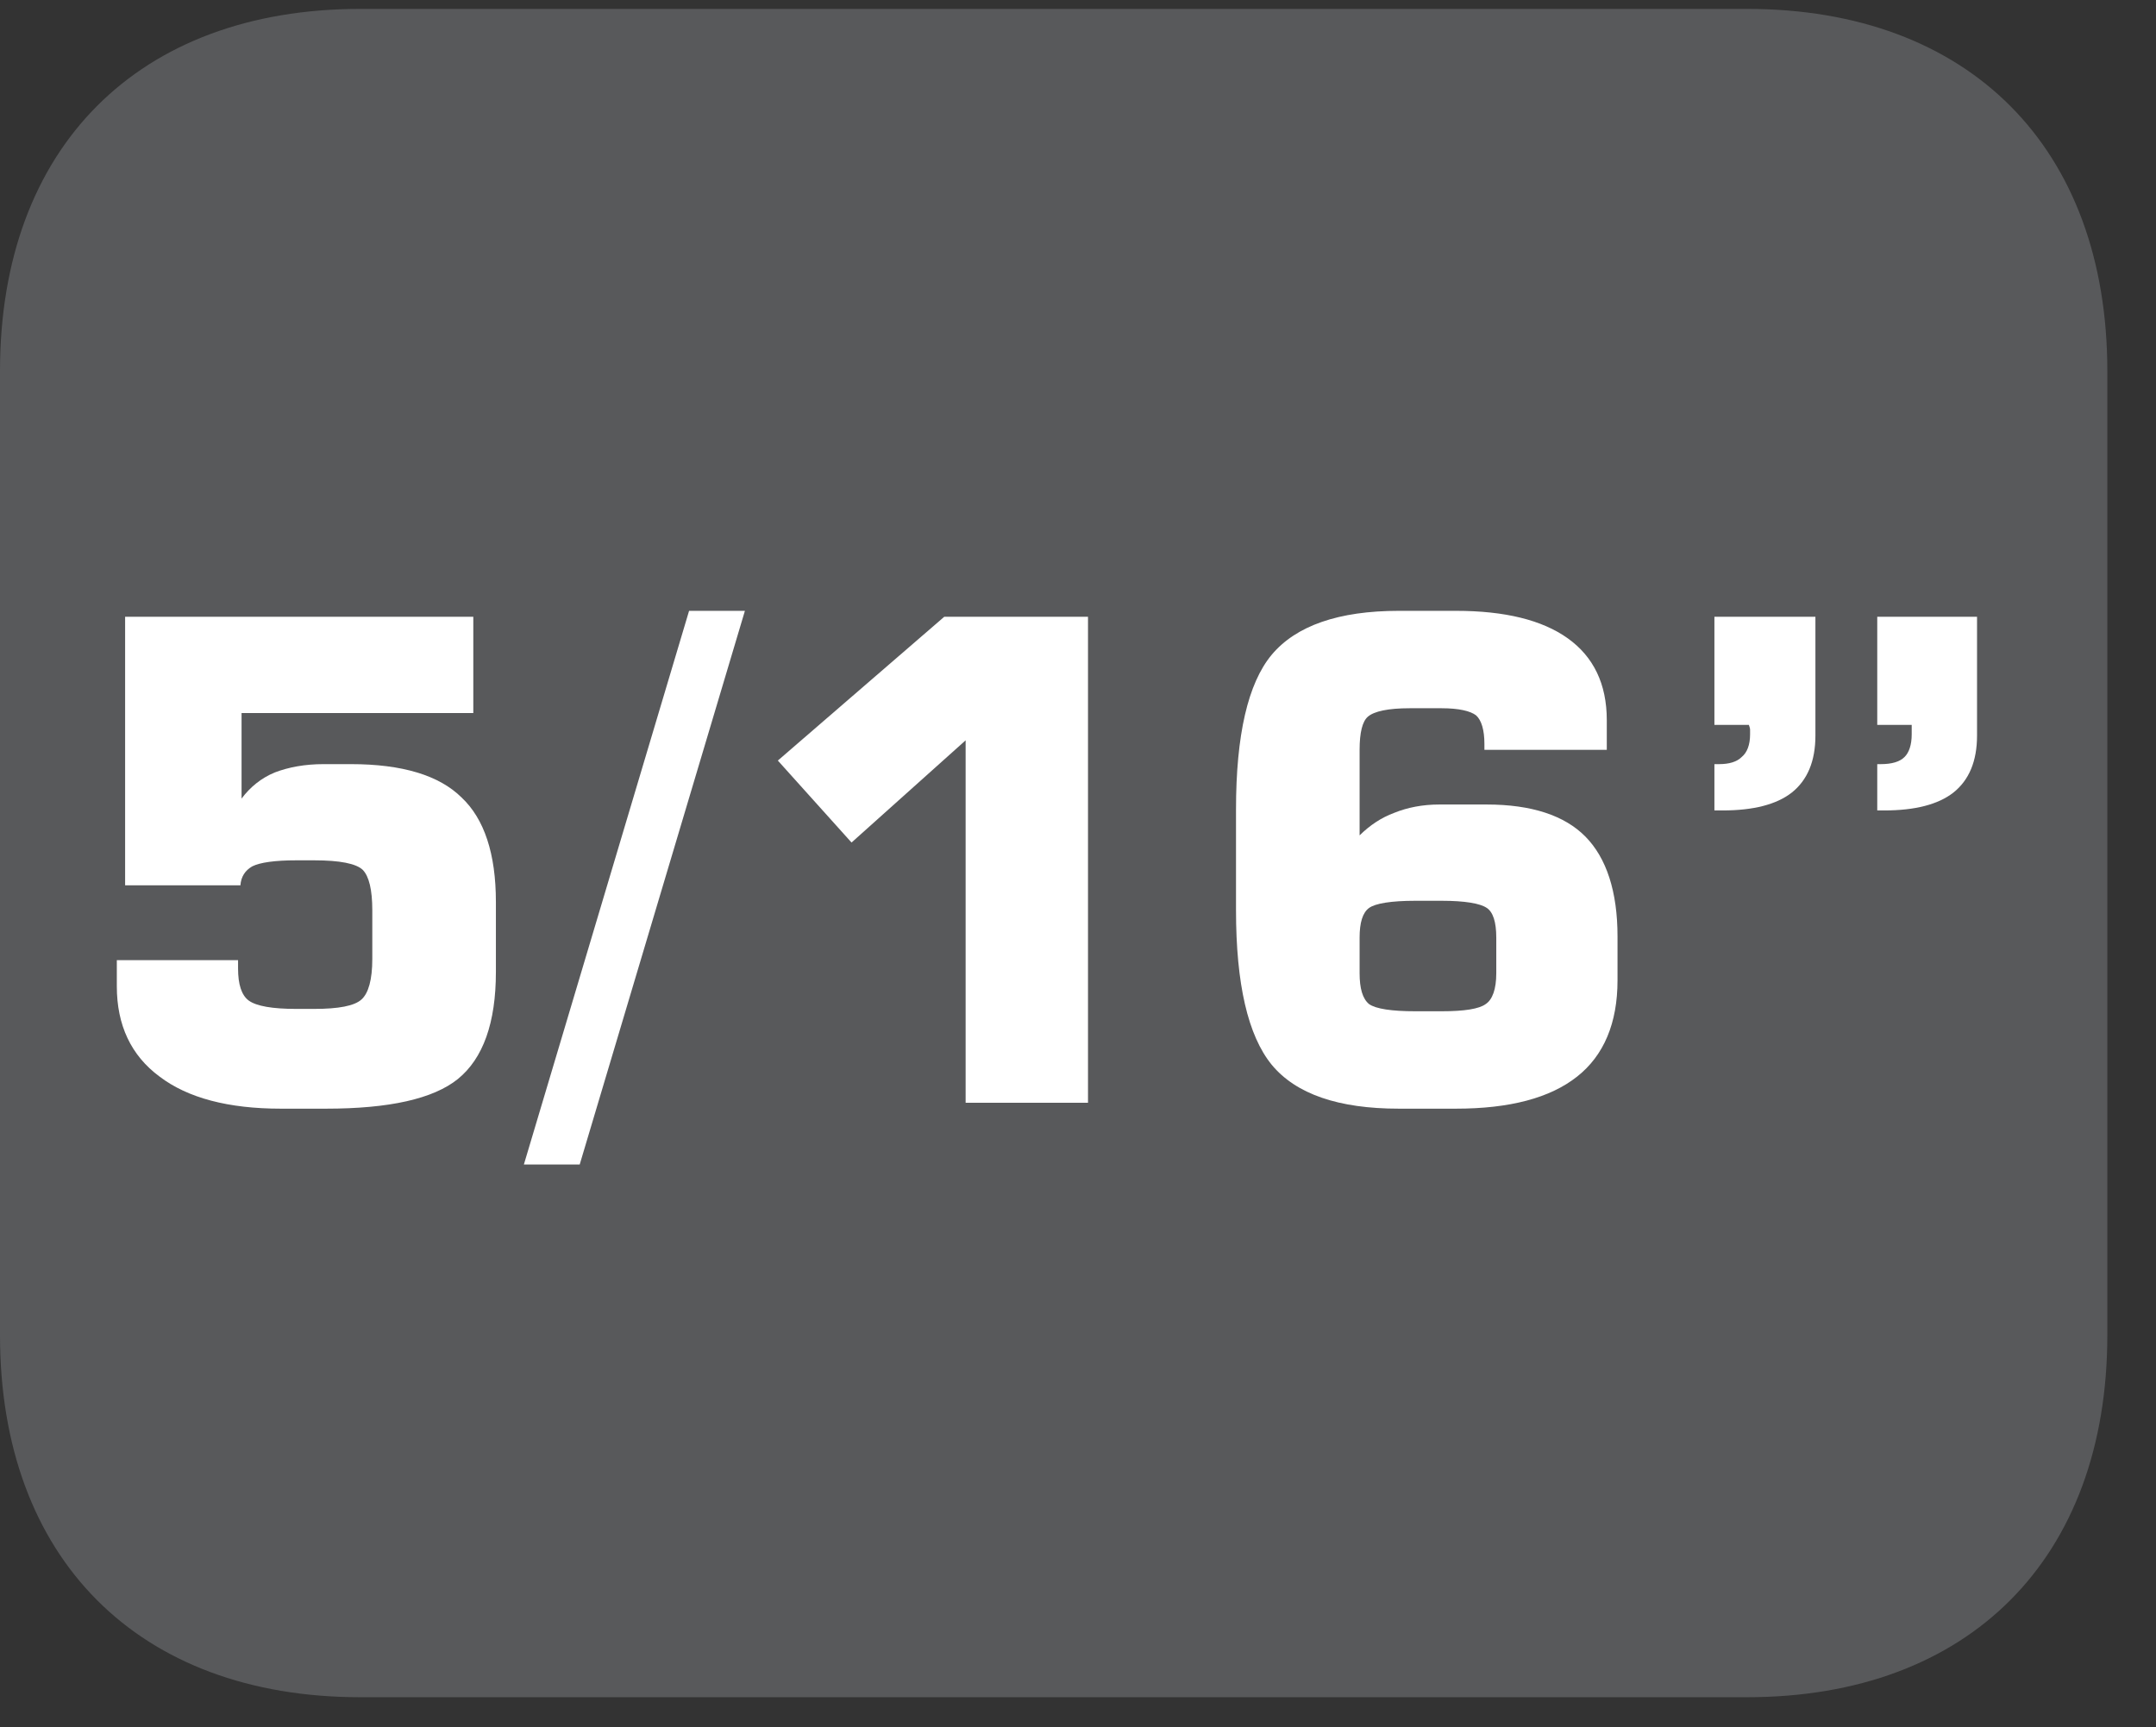
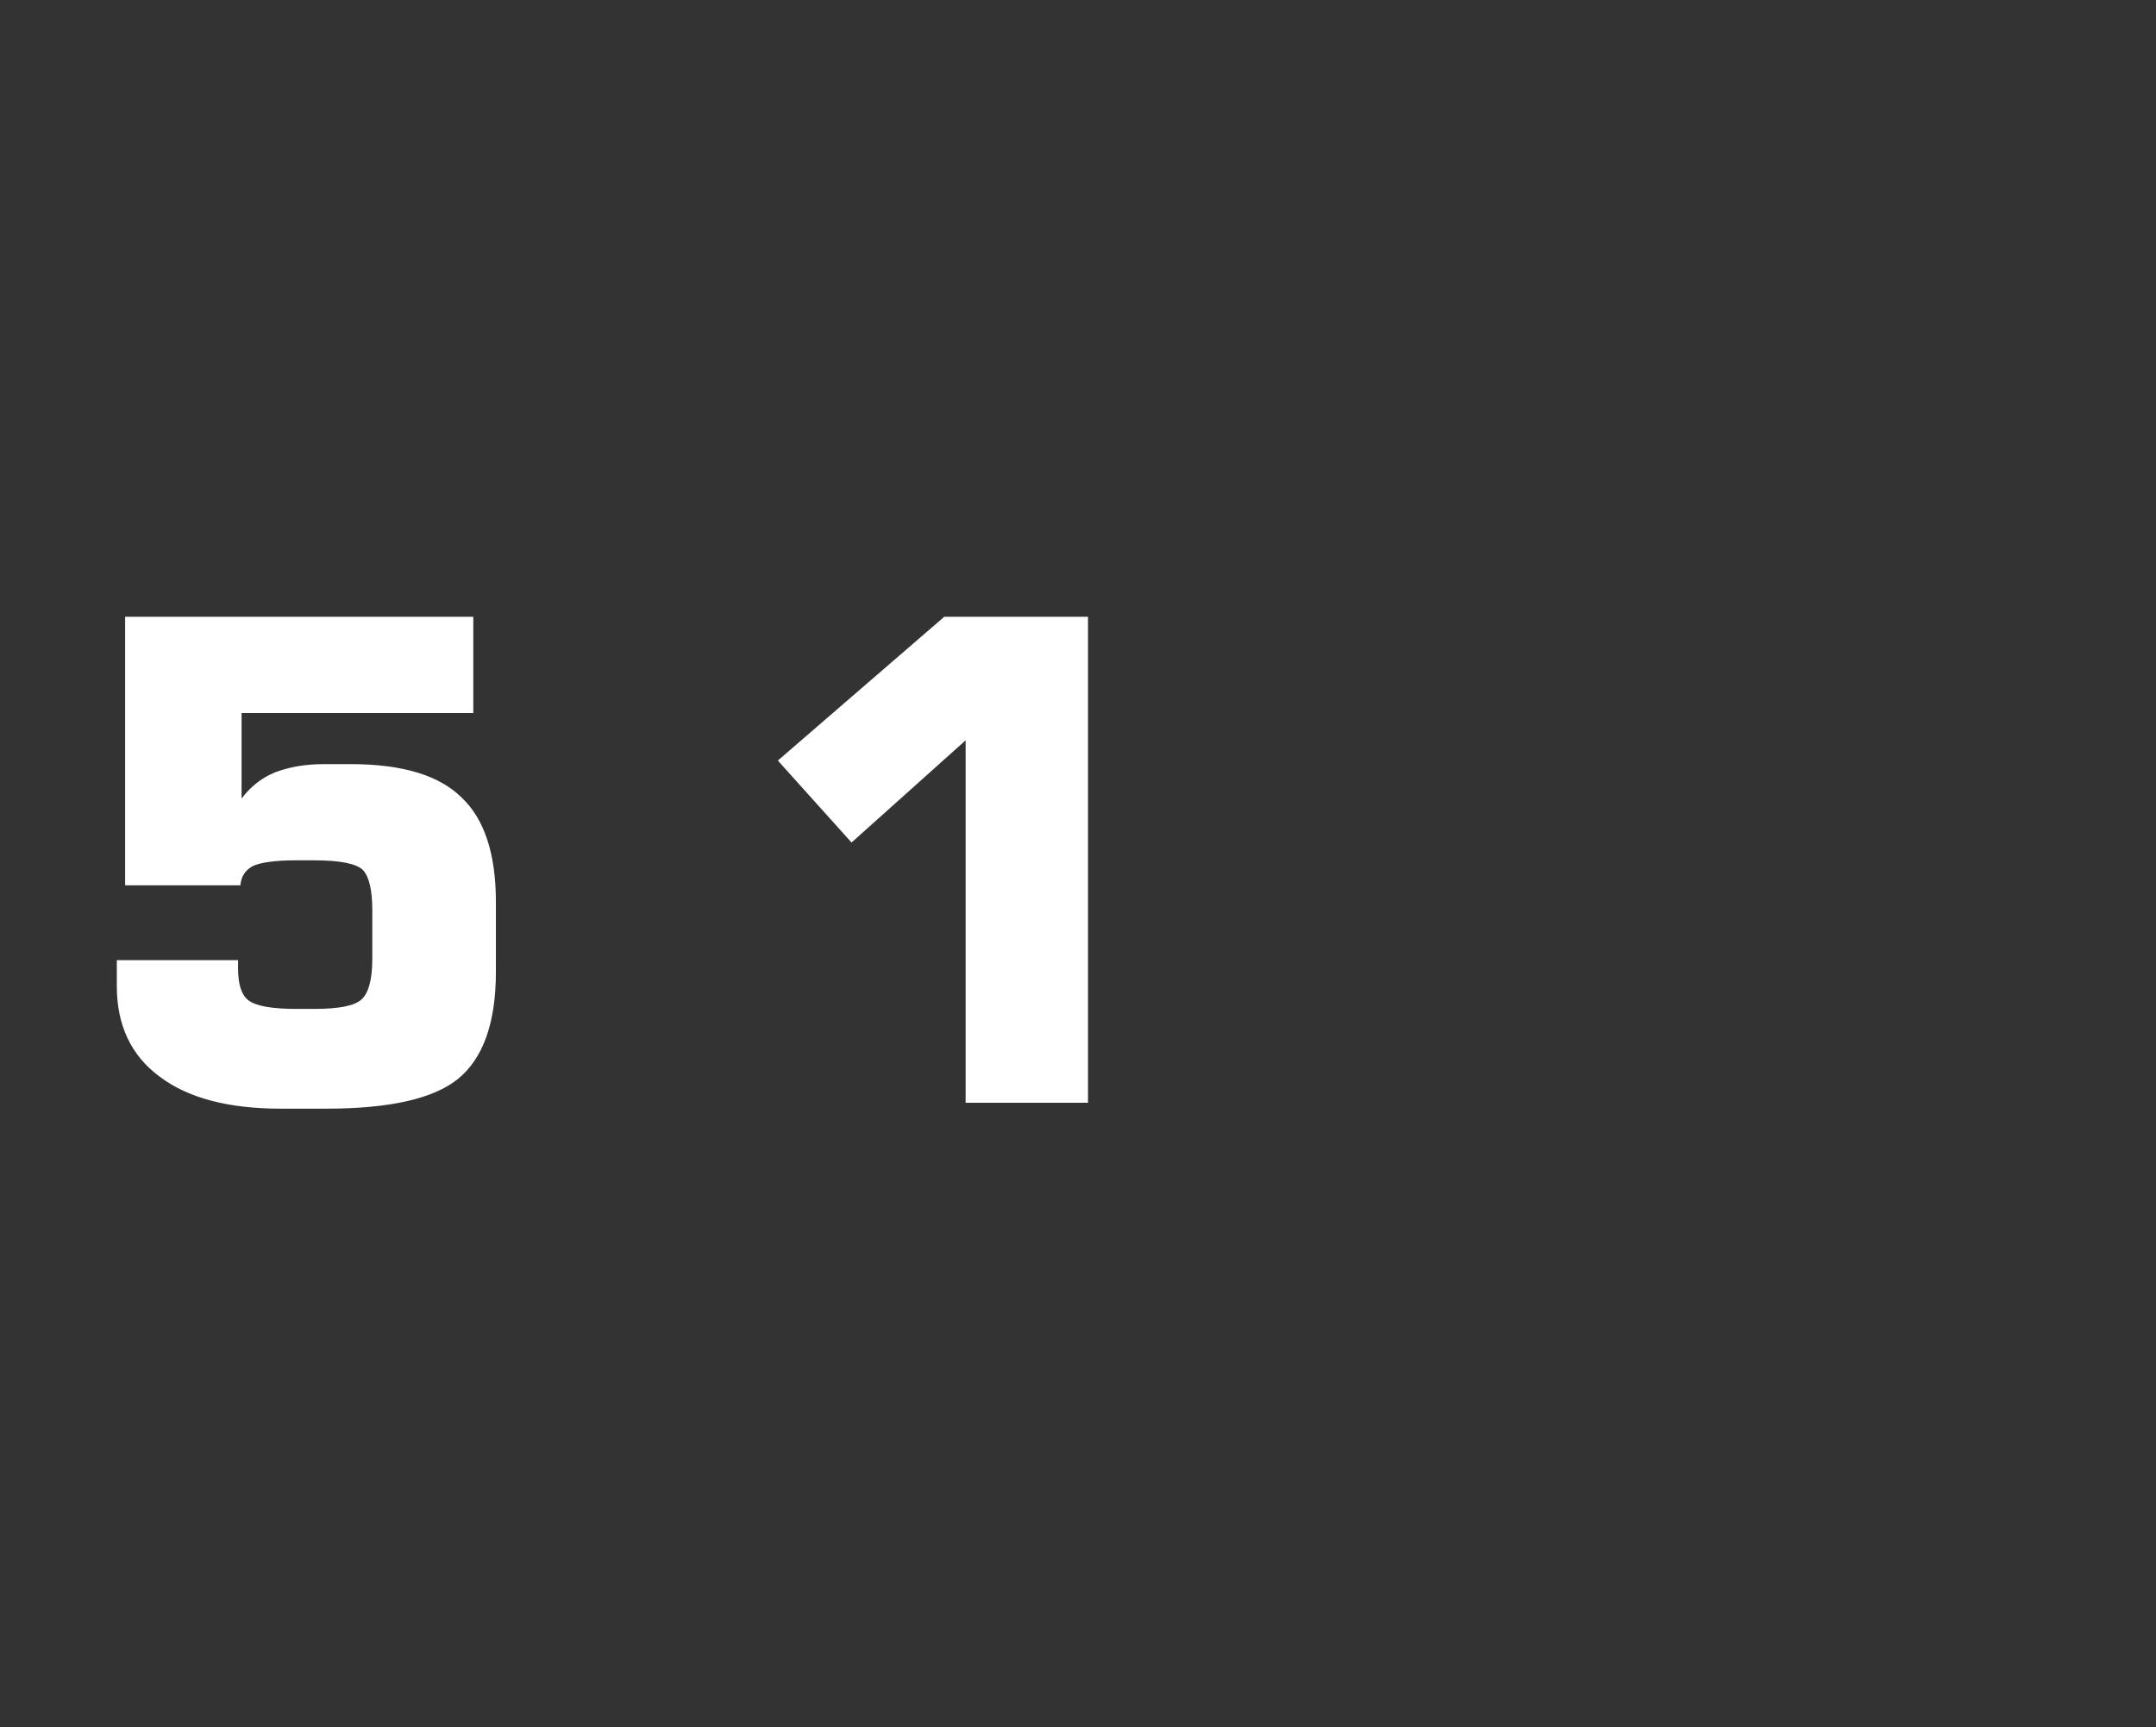
<svg xmlns="http://www.w3.org/2000/svg" xmlns:xlink="http://www.w3.org/1999/xlink" width="28.347pt" height="22.716pt" viewBox="0 0 28.347 22.716" version="1.2">
  <rect x="0" y="0" width="28.347" height="22.716" fill="#333333" stroke="none" />
  <defs>
    <g>
      <symbol overflow="visible" id="glyph0-0">
        <path style="stroke:none;" d="M 0.438 1.562 L 0.438 -6.203 L 4.844 -6.203 L 4.844 1.562 Z M 0.938 1.062 L 4.344 1.062 L 4.344 -5.703 L 0.938 -5.703 Z M 0.938 1.062 " />
      </symbol>
      <symbol overflow="visible" id="glyph0-1">
        <path style="stroke:none;" d="M 0.594 -1.875 L 2.188 -1.875 L 2.188 -1.766 C 2.188 -1.555 2.234 -1.414 2.328 -1.344 C 2.43 -1.27 2.641 -1.234 2.953 -1.234 L 3.188 -1.234 C 3.508 -1.234 3.719 -1.273 3.812 -1.359 C 3.902 -1.441 3.953 -1.617 3.953 -1.891 L 3.953 -2.531 C 3.953 -2.801 3.91 -2.977 3.828 -3.062 C 3.742 -3.145 3.527 -3.188 3.188 -3.188 L 2.953 -3.188 C 2.672 -3.188 2.477 -3.16 2.375 -3.109 C 2.281 -3.055 2.227 -2.973 2.219 -2.859 L 0.703 -2.859 L 0.703 -6.391 L 5.281 -6.391 L 5.281 -5.125 L 2.234 -5.125 L 2.234 -4 C 2.348 -4.152 2.492 -4.27 2.672 -4.344 C 2.855 -4.414 3.07 -4.453 3.312 -4.453 L 3.672 -4.453 C 4.348 -4.453 4.832 -4.305 5.125 -4.016 C 5.426 -3.734 5.578 -3.273 5.578 -2.641 L 5.578 -1.719 C 5.578 -1.051 5.41 -0.582 5.078 -0.312 C 4.754 -0.051 4.176 0.078 3.344 0.078 L 2.75 0.078 C 2.062 0.078 1.527 -0.062 1.156 -0.344 C 0.781 -0.621 0.594 -1.02 0.594 -1.531 Z M 0.594 -1.875 " />
      </symbol>
      <symbol overflow="visible" id="glyph0-2">
-         <path style="stroke:none;" d="M 0.531 0.812 L -0.203 0.812 L 1.969 -6.469 L 2.703 -6.469 Z M 0.531 0.812 " />
-       </symbol>
+         </symbol>
      <symbol overflow="visible" id="glyph0-3">
        <path style="stroke:none;" d="M 0.734 -4.5 L 2.922 -6.391 L 4.812 -6.391 L 4.812 0 L 3.203 0 L 3.203 -4.766 L 1.703 -3.422 Z M 0.734 -4.5 " />
      </symbol>
      <symbol overflow="visible" id="glyph0-4">
-         <path style="stroke:none;" d="M 2.969 -1.203 L 3.312 -1.203 C 3.613 -1.203 3.805 -1.234 3.891 -1.297 C 3.98 -1.355 4.031 -1.492 4.031 -1.703 L 4.031 -2.172 C 4.031 -2.379 3.988 -2.508 3.906 -2.562 C 3.82 -2.621 3.621 -2.656 3.312 -2.656 L 2.969 -2.656 C 2.645 -2.656 2.441 -2.621 2.359 -2.562 C 2.273 -2.5 2.234 -2.367 2.234 -2.172 L 2.234 -1.703 C 2.234 -1.504 2.273 -1.367 2.359 -1.297 C 2.449 -1.234 2.656 -1.203 2.969 -1.203 Z M 5.484 -4.641 L 3.875 -4.641 L 3.875 -4.719 C 3.875 -4.902 3.836 -5.031 3.766 -5.094 C 3.691 -5.152 3.539 -5.188 3.312 -5.188 L 2.891 -5.188 C 2.609 -5.188 2.426 -5.148 2.344 -5.078 C 2.27 -5.016 2.234 -4.867 2.234 -4.641 L 2.234 -3.516 C 2.367 -3.648 2.52 -3.75 2.688 -3.812 C 2.863 -3.883 3.062 -3.922 3.281 -3.922 L 3.906 -3.922 C 4.496 -3.922 4.93 -3.777 5.203 -3.5 C 5.48 -3.219 5.625 -2.777 5.625 -2.188 L 5.625 -1.609 C 5.625 -1.047 5.445 -0.621 5.094 -0.344 C 4.738 -0.062 4.207 0.078 3.5 0.078 L 2.75 0.078 C 1.957 0.078 1.398 -0.113 1.078 -0.5 C 0.766 -0.883 0.609 -1.562 0.609 -2.531 L 0.609 -3.859 C 0.609 -4.836 0.766 -5.516 1.078 -5.891 C 1.398 -6.273 1.957 -6.469 2.75 -6.469 L 3.5 -6.469 C 4.145 -6.469 4.633 -6.348 4.969 -6.109 C 5.309 -5.867 5.484 -5.508 5.484 -5.031 Z M 5.484 -4.641 " />
-       </symbol>
+         </symbol>
      <symbol overflow="visible" id="glyph0-5">
-         <path style="stroke:none;" d="M 2.891 -4.969 L 2.891 -6.391 L 4.203 -6.391 L 4.203 -4.828 C 4.203 -4.492 4.098 -4.242 3.891 -4.078 C 3.691 -3.922 3.387 -3.844 2.984 -3.844 L 2.891 -3.844 L 2.891 -4.453 L 2.938 -4.453 C 3.082 -4.453 3.188 -4.484 3.25 -4.547 C 3.309 -4.605 3.344 -4.707 3.344 -4.844 C 3.344 -4.871 3.344 -4.898 3.344 -4.922 C 3.344 -4.941 3.344 -4.957 3.344 -4.969 Z M 0.75 -4.969 L 0.75 -6.391 L 2.078 -6.391 L 2.078 -4.828 C 2.078 -4.492 1.973 -4.242 1.766 -4.078 C 1.566 -3.922 1.262 -3.844 0.859 -3.844 L 0.75 -3.844 L 0.75 -4.453 L 0.812 -4.453 C 0.945 -4.453 1.047 -4.484 1.109 -4.547 C 1.18 -4.605 1.219 -4.707 1.219 -4.844 C 1.219 -4.871 1.219 -4.895 1.219 -4.906 C 1.219 -4.926 1.211 -4.945 1.203 -4.969 Z M 0.75 -4.969 " />
-       </symbol>
+         </symbol>
    </g>
    <clipPath id="clip1">
      <path d="M 0 0.117 L 27.707 0.117 L 27.707 22.32 L 0 22.32 Z M 0 0.117 " />
    </clipPath>
  </defs>
  <g id="surface1">
    <g clip-path="url(#clip1)" clip-rule="nonzero">
-       <path style=" stroke:none;fill-rule:nonzero;fill:rgb(34.509%,34.901%,35.686%);fill-opacity:1;" d="M 27.707 17.559 L 27.707 4.879 C 27.707 1.941 25.891 0.117 22.969 0.117 L 4.738 0.117 C 1.816 0.117 0 1.941 0 4.879 L 0 17.559 C 0 20.496 1.816 22.32 4.738 22.32 L 22.969 22.32 C 25.891 22.32 27.707 20.496 27.707 17.559 " />
-     </g>
+       </g>
    <g style="fill:rgb(100%,100%,100%);fill-opacity:1;">
      <use xlink:href="#glyph0-1" x="0.942" y="14.502" />
      <use xlink:href="#glyph0-2" x="7.091" y="14.502" />
      <use xlink:href="#glyph0-3" x="9.493" y="14.502" />
      <use xlink:href="#glyph0-4" x="15.642" y="14.502" />
      <use xlink:href="#glyph0-5" x="21.791" y="14.502" />
    </g>
  </g>
</svg>